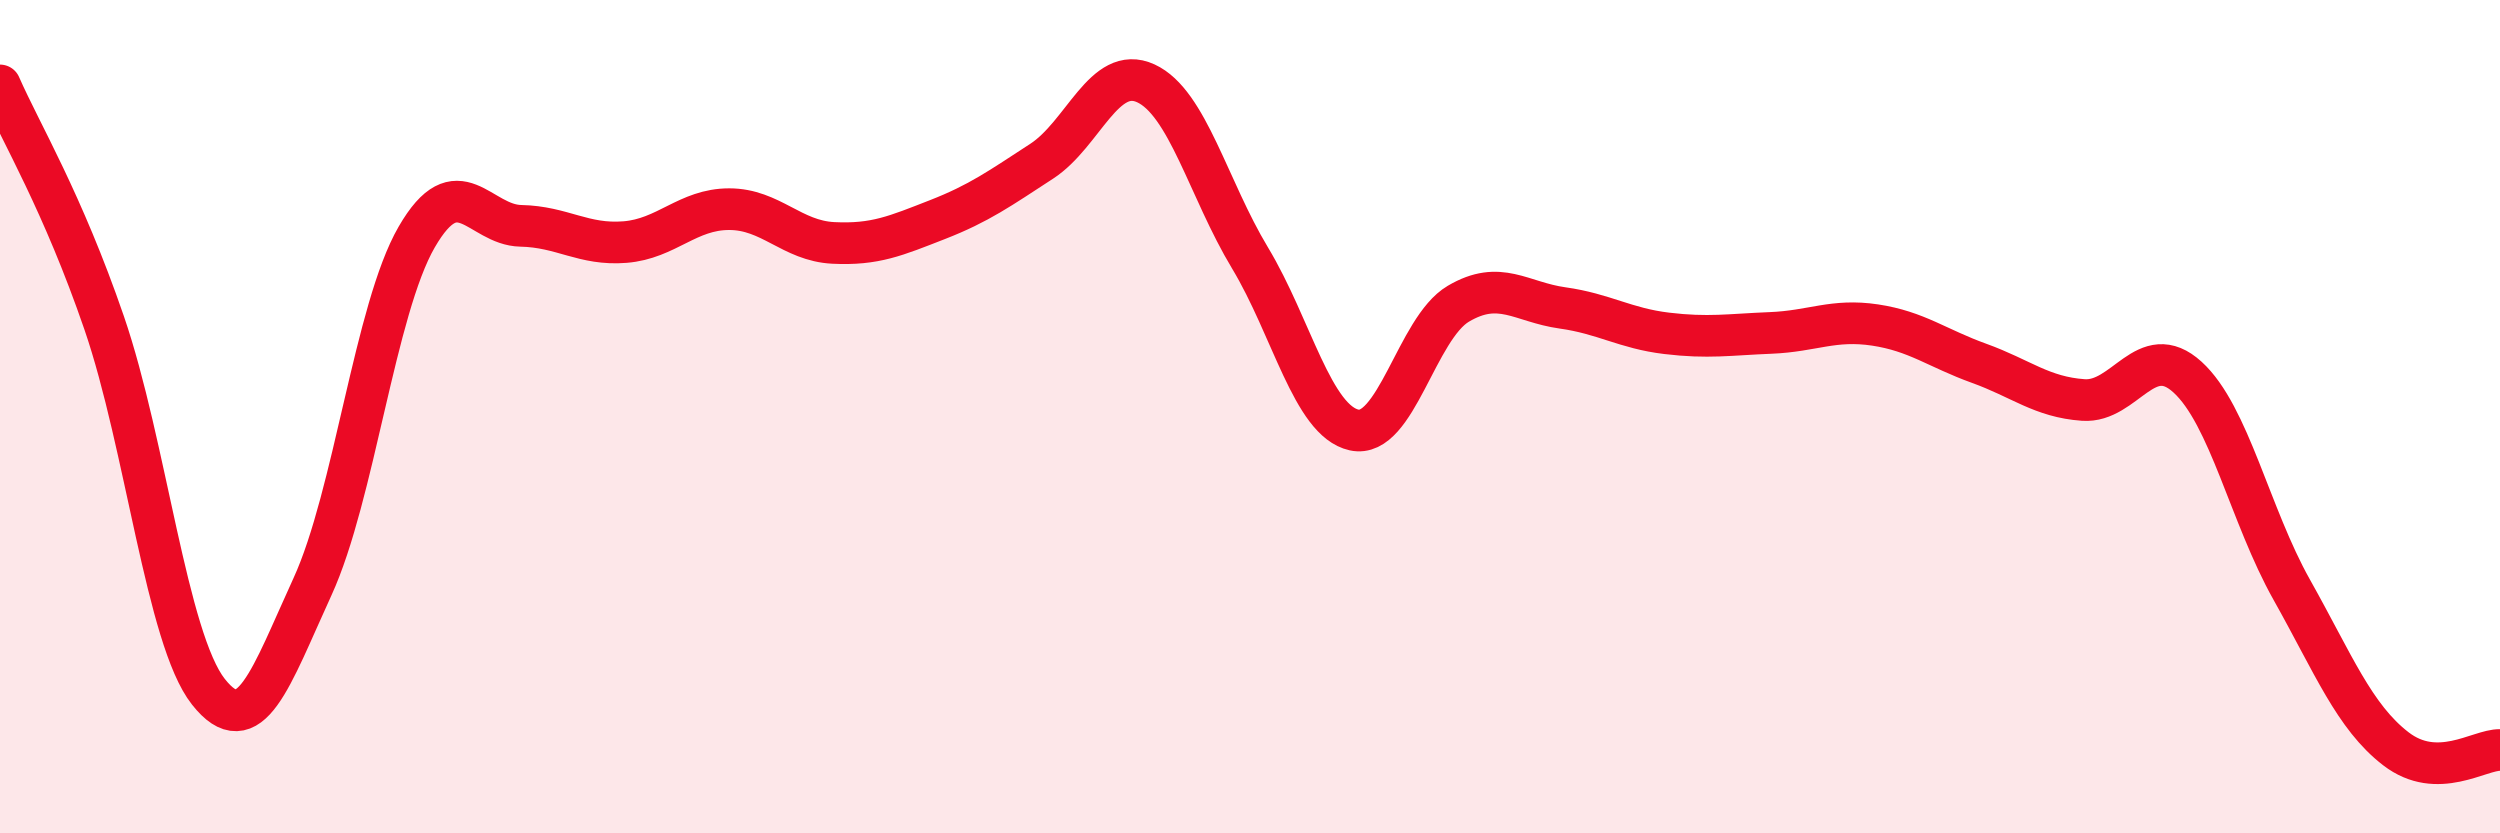
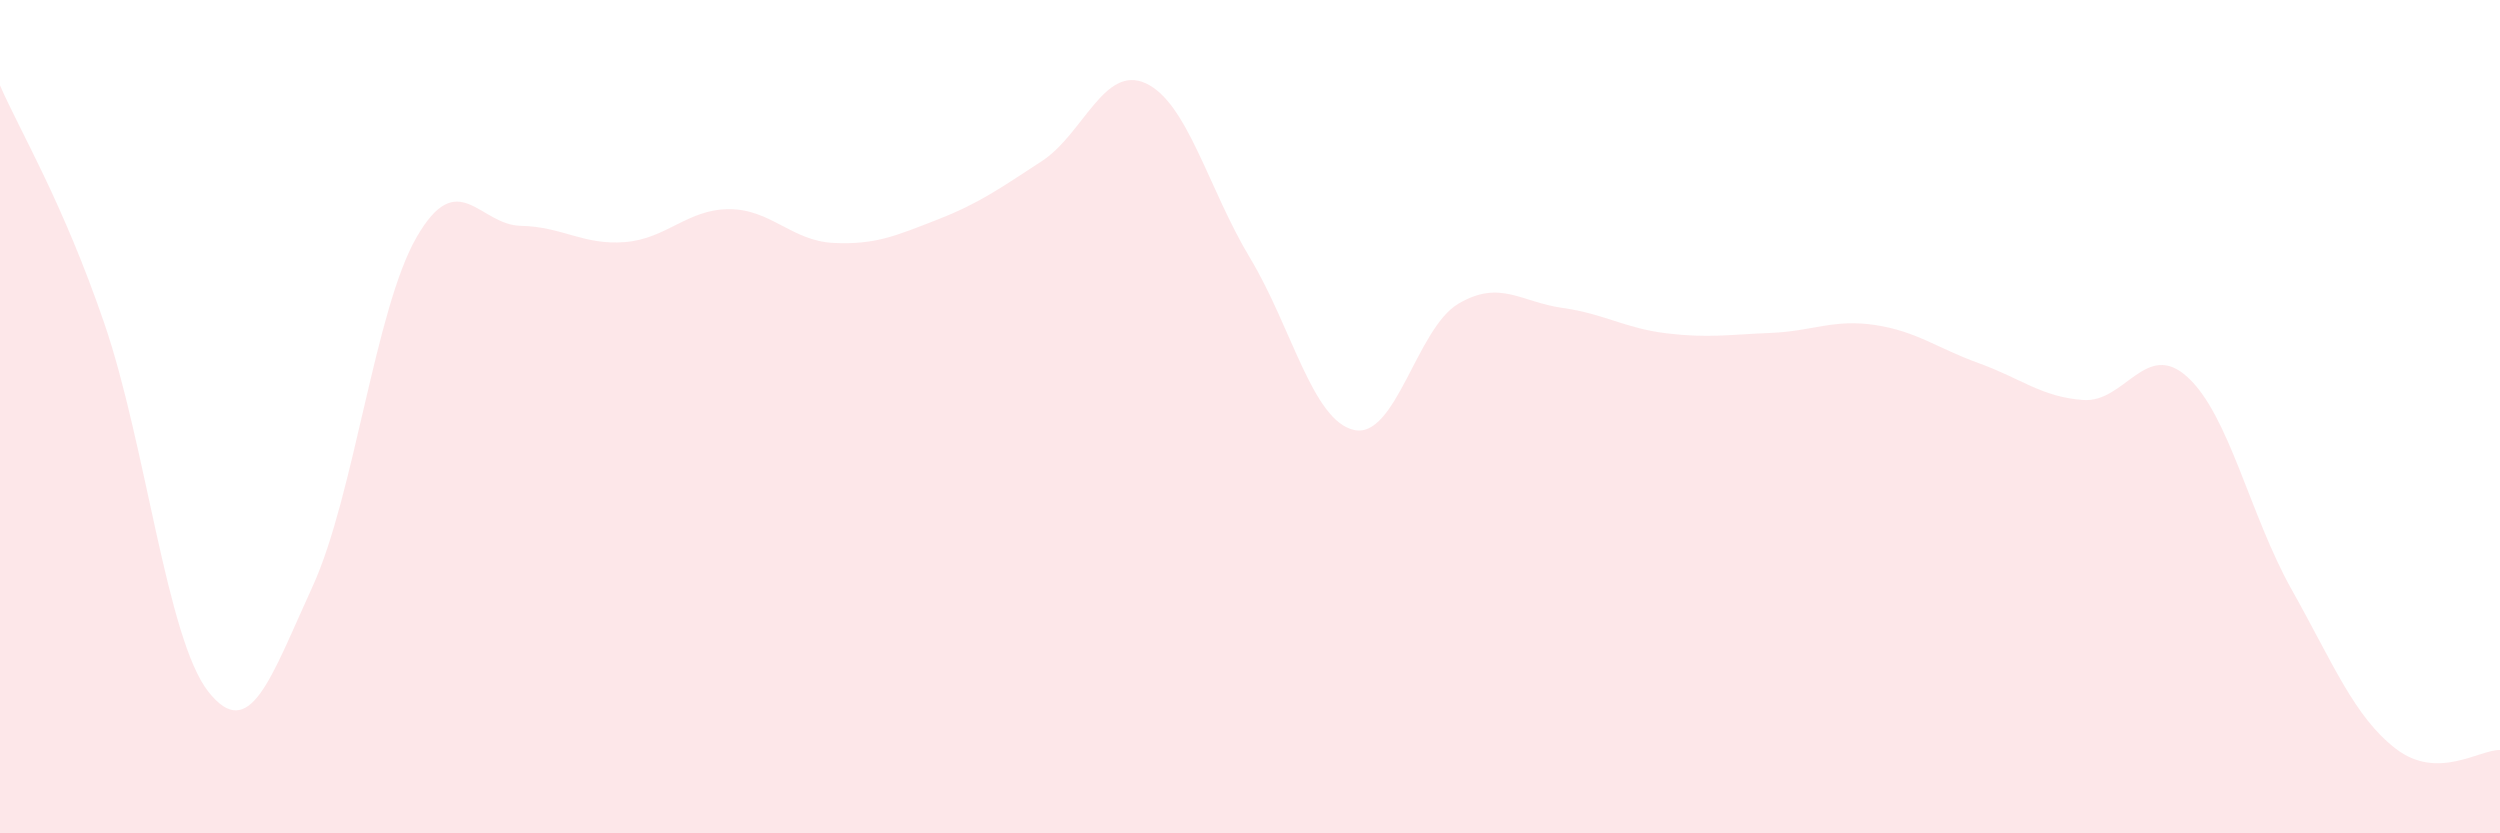
<svg xmlns="http://www.w3.org/2000/svg" width="60" height="20" viewBox="0 0 60 20">
  <path d="M 0,2.05 C 0.5,3.19 1.5,4.84 2.5,7.75 C 3.5,10.66 4,15.33 5,16.6 C 6,17.87 6.5,16.26 7.5,14.08 C 8.5,11.9 9,7.42 10,5.69 C 11,3.96 11.5,5.4 12.5,5.42 C 13.5,5.44 14,5.89 15,5.81 C 16,5.73 16.5,5.02 17.5,5.02 C 18.5,5.02 19,5.78 20,5.83 C 21,5.88 21.5,5.66 22.5,5.27 C 23.5,4.88 24,4.52 25,3.87 C 26,3.22 26.5,1.54 27.5,2 C 28.5,2.46 29,4.53 30,6.19 C 31,7.85 31.5,10.1 32.5,10.32 C 33.5,10.54 34,7.88 35,7.29 C 36,6.7 36.5,7.25 37.5,7.39 C 38.5,7.53 39,7.88 40,8 C 41,8.12 41.5,8.03 42.5,7.99 C 43.5,7.95 44,7.65 45,7.8 C 46,7.95 46.5,8.36 47.5,8.72 C 48.5,9.08 49,9.53 50,9.6 C 51,9.67 51.5,8.14 52.5,9.05 C 53.5,9.96 54,12.37 55,14.15 C 56,15.93 56.5,17.2 57.5,17.97 C 58.5,18.74 59.5,17.99 60,18L60 20L0 20Z" fill="#EB0A25" opacity="0.1" stroke-linecap="round" stroke-linejoin="round" />
-   <path d="M 0,2.05 C 0.5,3.19 1.5,4.84 2.5,7.75 C 3.5,10.66 4,15.33 5,16.6 C 6,17.87 6.5,16.26 7.5,14.08 C 8.5,11.9 9,7.42 10,5.69 C 11,3.96 11.5,5.4 12.5,5.42 C 13.5,5.44 14,5.89 15,5.81 C 16,5.73 16.5,5.02 17.5,5.02 C 18.5,5.02 19,5.78 20,5.83 C 21,5.88 21.5,5.66 22.5,5.27 C 23.5,4.88 24,4.52 25,3.87 C 26,3.22 26.5,1.54 27.5,2 C 28.5,2.46 29,4.53 30,6.19 C 31,7.85 31.5,10.1 32.5,10.32 C 33.5,10.54 34,7.88 35,7.29 C 36,6.7 36.5,7.25 37.5,7.39 C 38.5,7.53 39,7.88 40,8 C 41,8.12 41.5,8.03 42.5,7.99 C 43.5,7.95 44,7.65 45,7.8 C 46,7.95 46.5,8.36 47.5,8.72 C 48.5,9.08 49,9.53 50,9.6 C 51,9.67 51.5,8.14 52.5,9.05 C 53.5,9.96 54,12.37 55,14.15 C 56,15.93 56.5,17.2 57.5,17.97 C 58.5,18.74 59.5,17.99 60,18" stroke="#EB0A25" stroke-width="1" fill="none" stroke-linecap="round" stroke-linejoin="round" />
</svg>